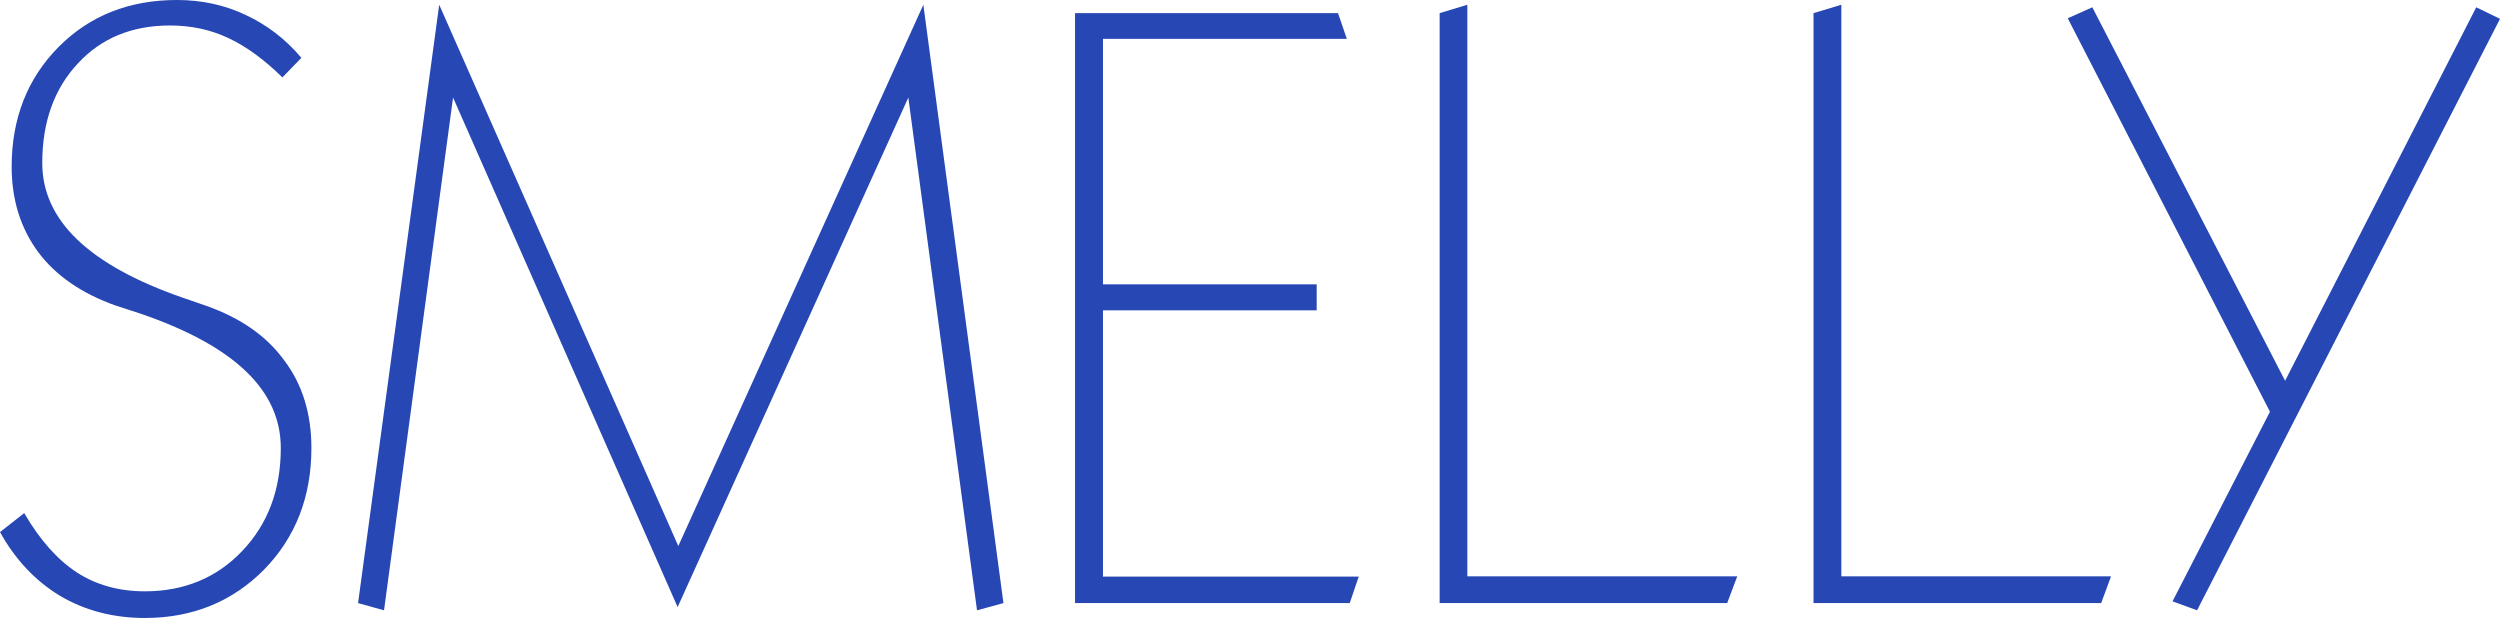
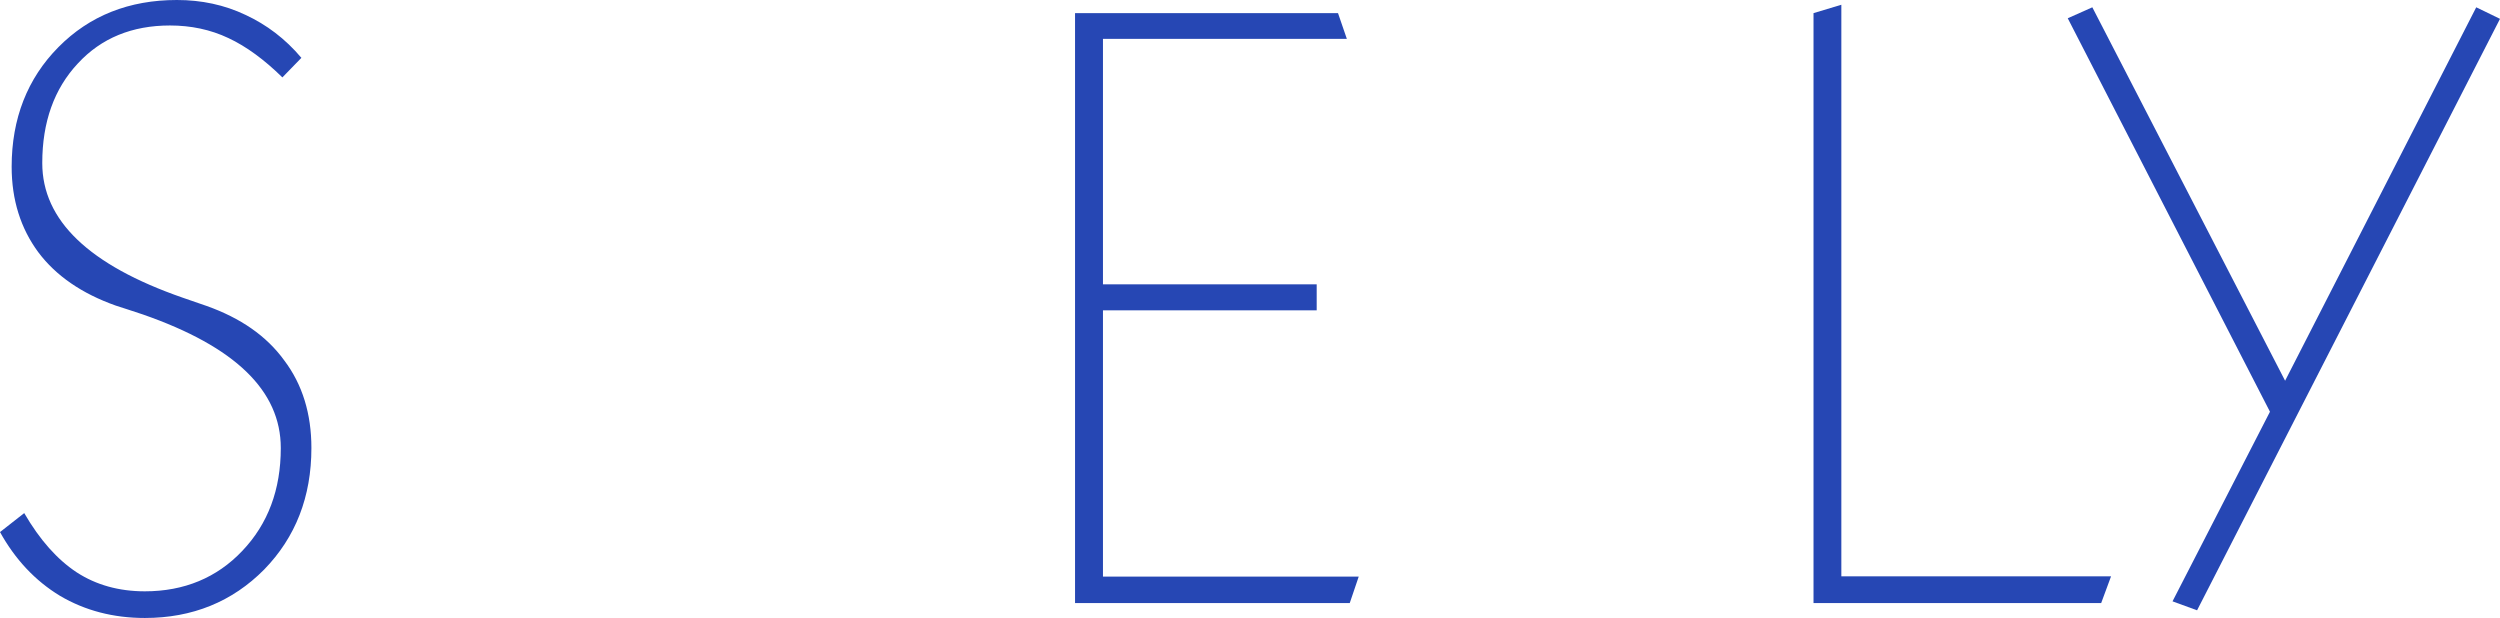
<svg xmlns="http://www.w3.org/2000/svg" id="_レイヤー_2" data-name="レイヤー 2" viewBox="0 0 202.295 50.007">
  <defs>
    <style>
      .cls-1 {
        fill: #2647b4;
      }
    </style>
  </defs>
  <g id="photo">
    <g>
      <path class="cls-1" d="M24.388,4.681l-1.538,1.582c-1.459-1.432-2.918-2.507-4.368-3.183-1.451-.687-3.034-1.018-4.73-1.018-3.06,0-5.556,1.018-7.449,3.069-1.923,2.053-2.883,4.749-2.883,8.064,0,4.635,3.777,8.253,11.35,10.889.867.303,1.526.528,1.969.68,2.713.969,4.823,2.41,6.265,4.405,1.469,1.942,2.194,4.317,2.194,7.085,0,3.947-1.282,7.225-3.823,9.833-2.573,2.6-5.804,3.919-9.656,3.919-2.553,0-4.843-.602-6.858-1.789-2.026-1.226-3.635-2.958-4.86-5.163l1.959-1.535c1.263,2.176,2.676,3.758,4.249,4.795,1.564,1.016,3.41,1.535,5.51,1.535,3.184,0,5.832-1.102,7.884-3.269,2.081-2.184,3.118-4.954,3.118-8.326,0-4.653-3.712-8.212-11.144-10.803-.961-.312-1.694-.567-2.221-.727-2.733-.97-4.833-2.412-6.257-4.314-1.422-1.923-2.156-4.23-2.156-6.915,0-3.9,1.271-7.141,3.785-9.681C7.243,1.271,10.446,0,14.317,0c1.986,0,3.843.394,5.549,1.205,1.704.791,3.221,1.932,4.522,3.476" />
-       <polygon class="cls-1" points="35.54 .385 54.887 44.186 74.715 .385 81.197 48.801 79.058 49.385 73.5 7.893 54.832 49.122 36.66 7.893 31.075 49.385 28.974 48.801 35.54 .385" />
      <polygon class="cls-1" points="86.99 1.062 108.269 1.062 108.984 3.145 89.25 3.145 89.25 23.01 106.544 23.01 106.544 25.111 89.25 25.111 89.25 46.655 109.946 46.655 109.218 48.801 86.99 48.801 86.99 1.062" />
-       <polygon class="cls-1" points="118.734 .385 118.734 46.634 140.575 46.634 139.758 48.801 116.493 48.801 116.493 1.062 118.734 .385" />
      <polygon class="cls-1" points="148.998 .385 148.998 46.634 170.823 46.634 170.022 48.801 146.746 48.801 146.746 1.062 148.998 .385" />
      <polygon class="cls-1" points="169.307 .591 184.906 30.809 200.372 .591 202.295 1.525 177.783 49.385 175.796 48.659 183.681 33.317 167.318 1.478 169.307 .591" />
    </g>
  </g>
</svg>